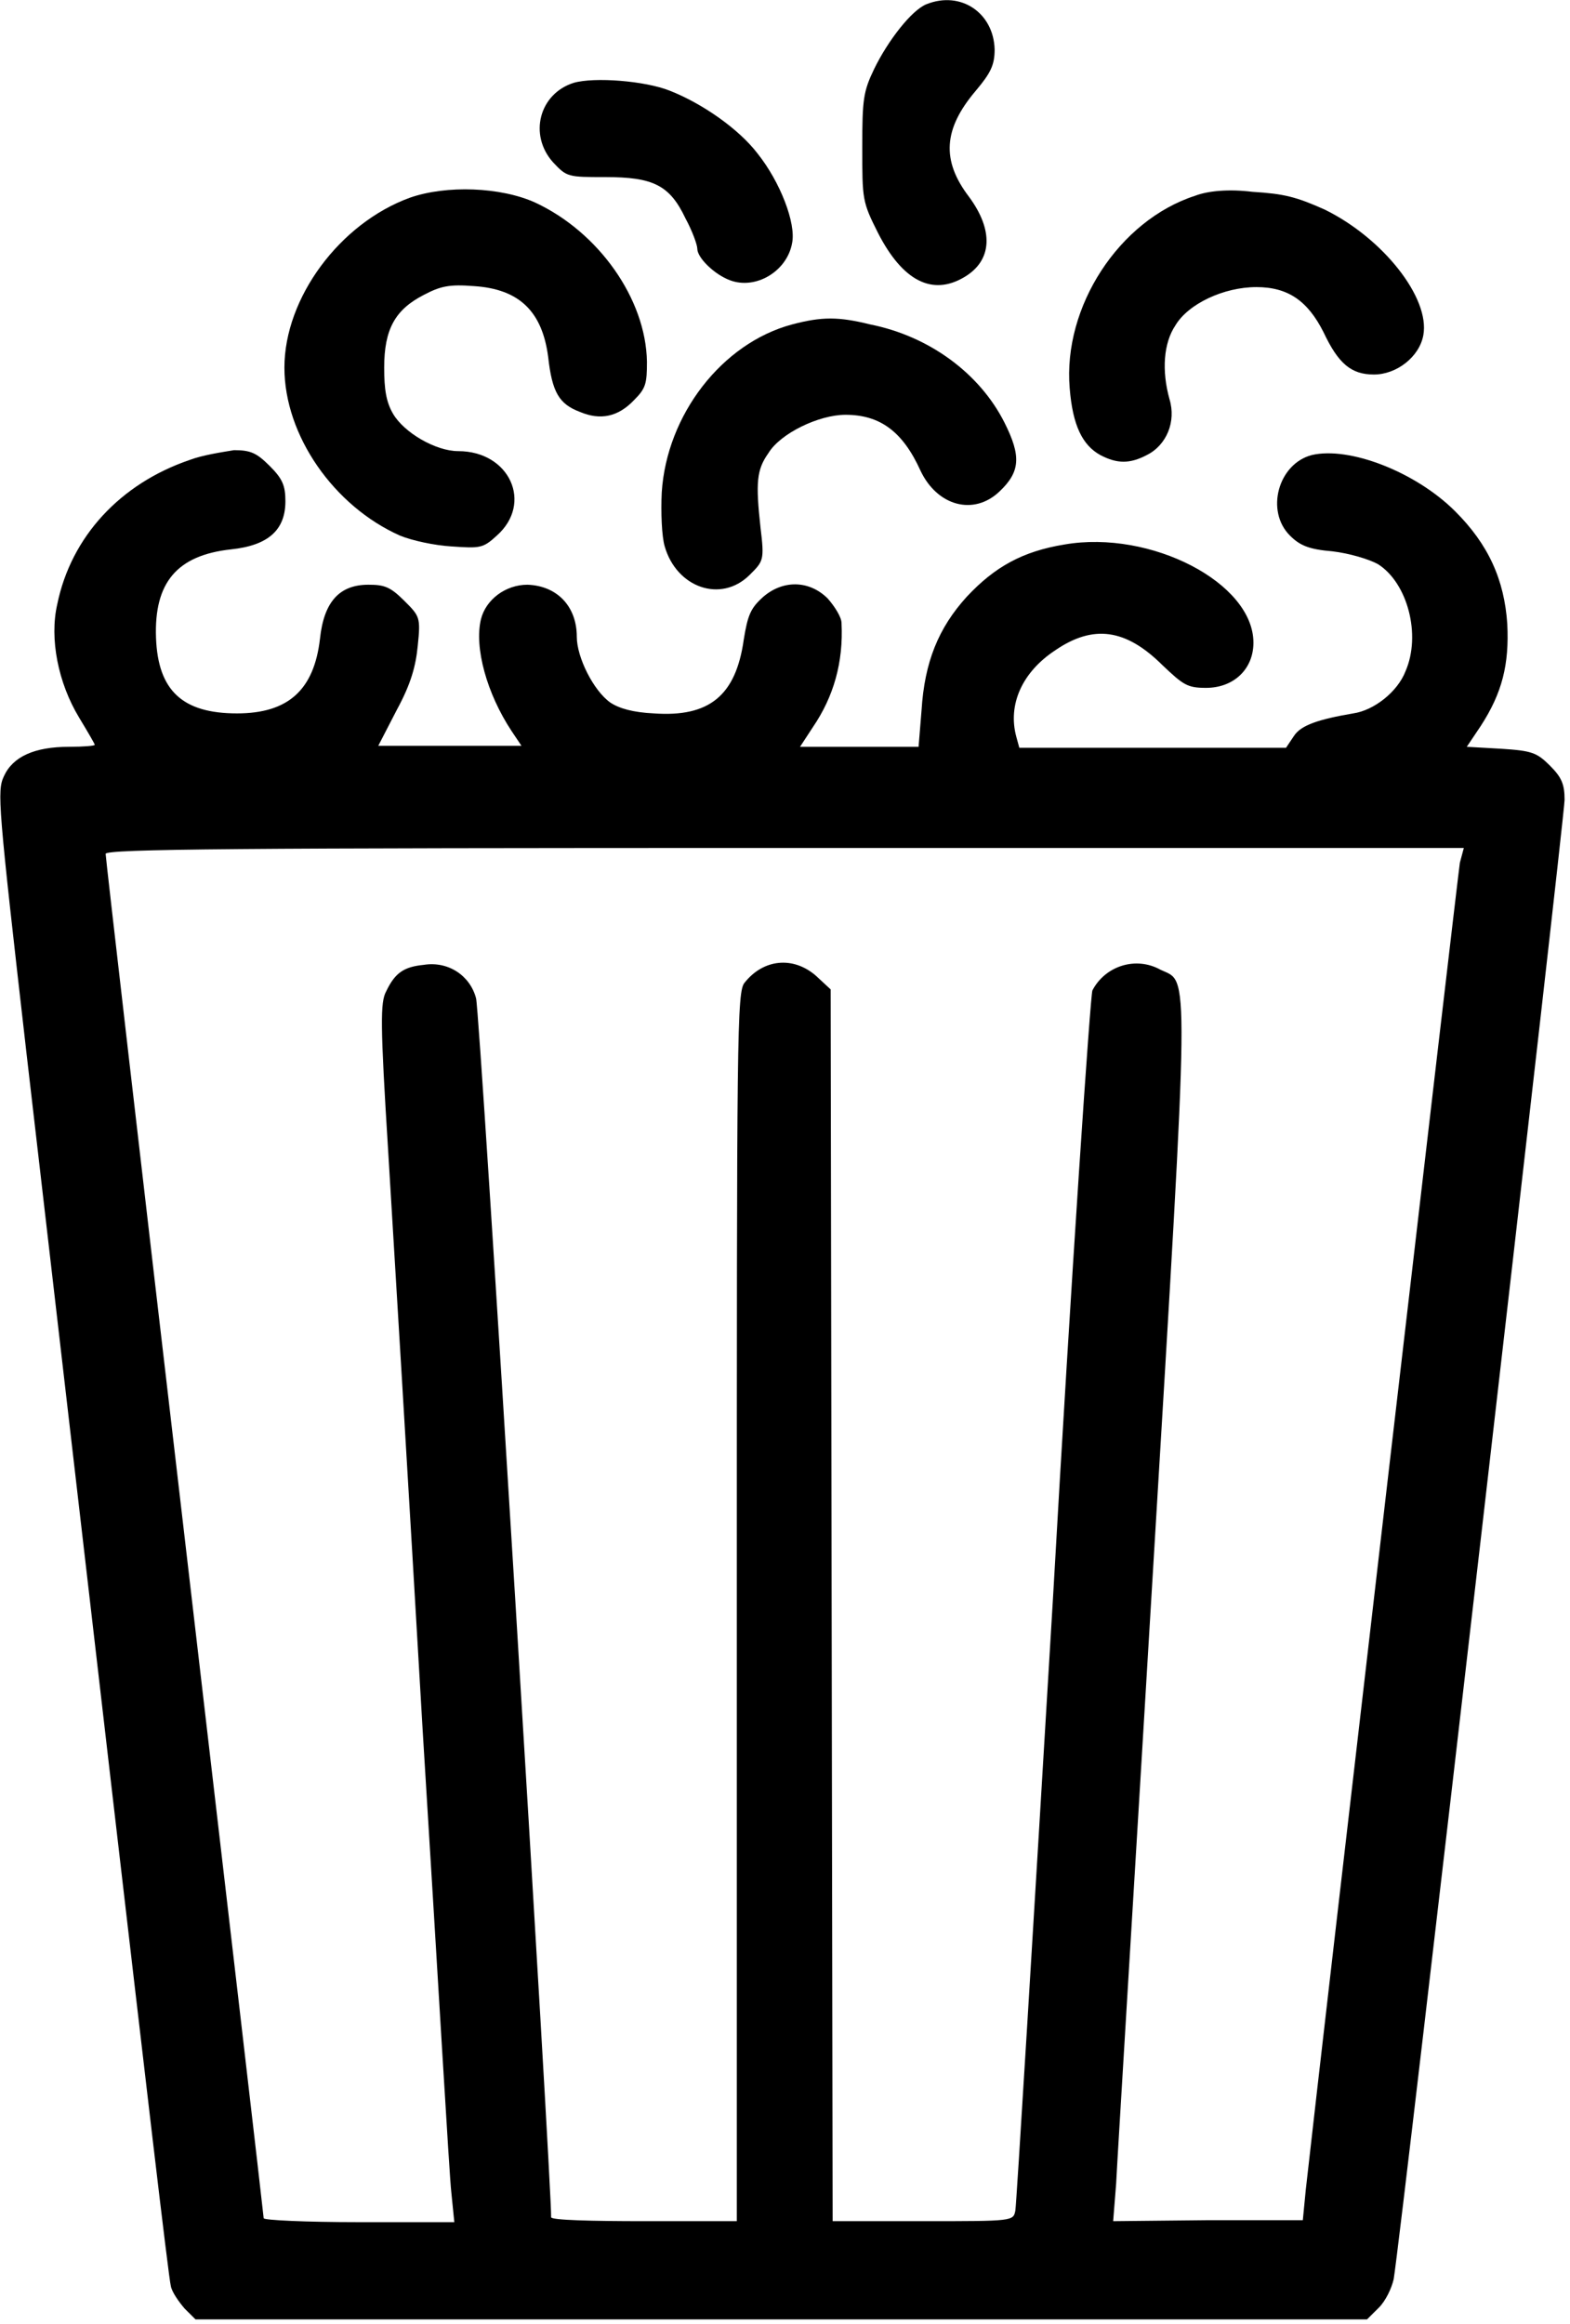
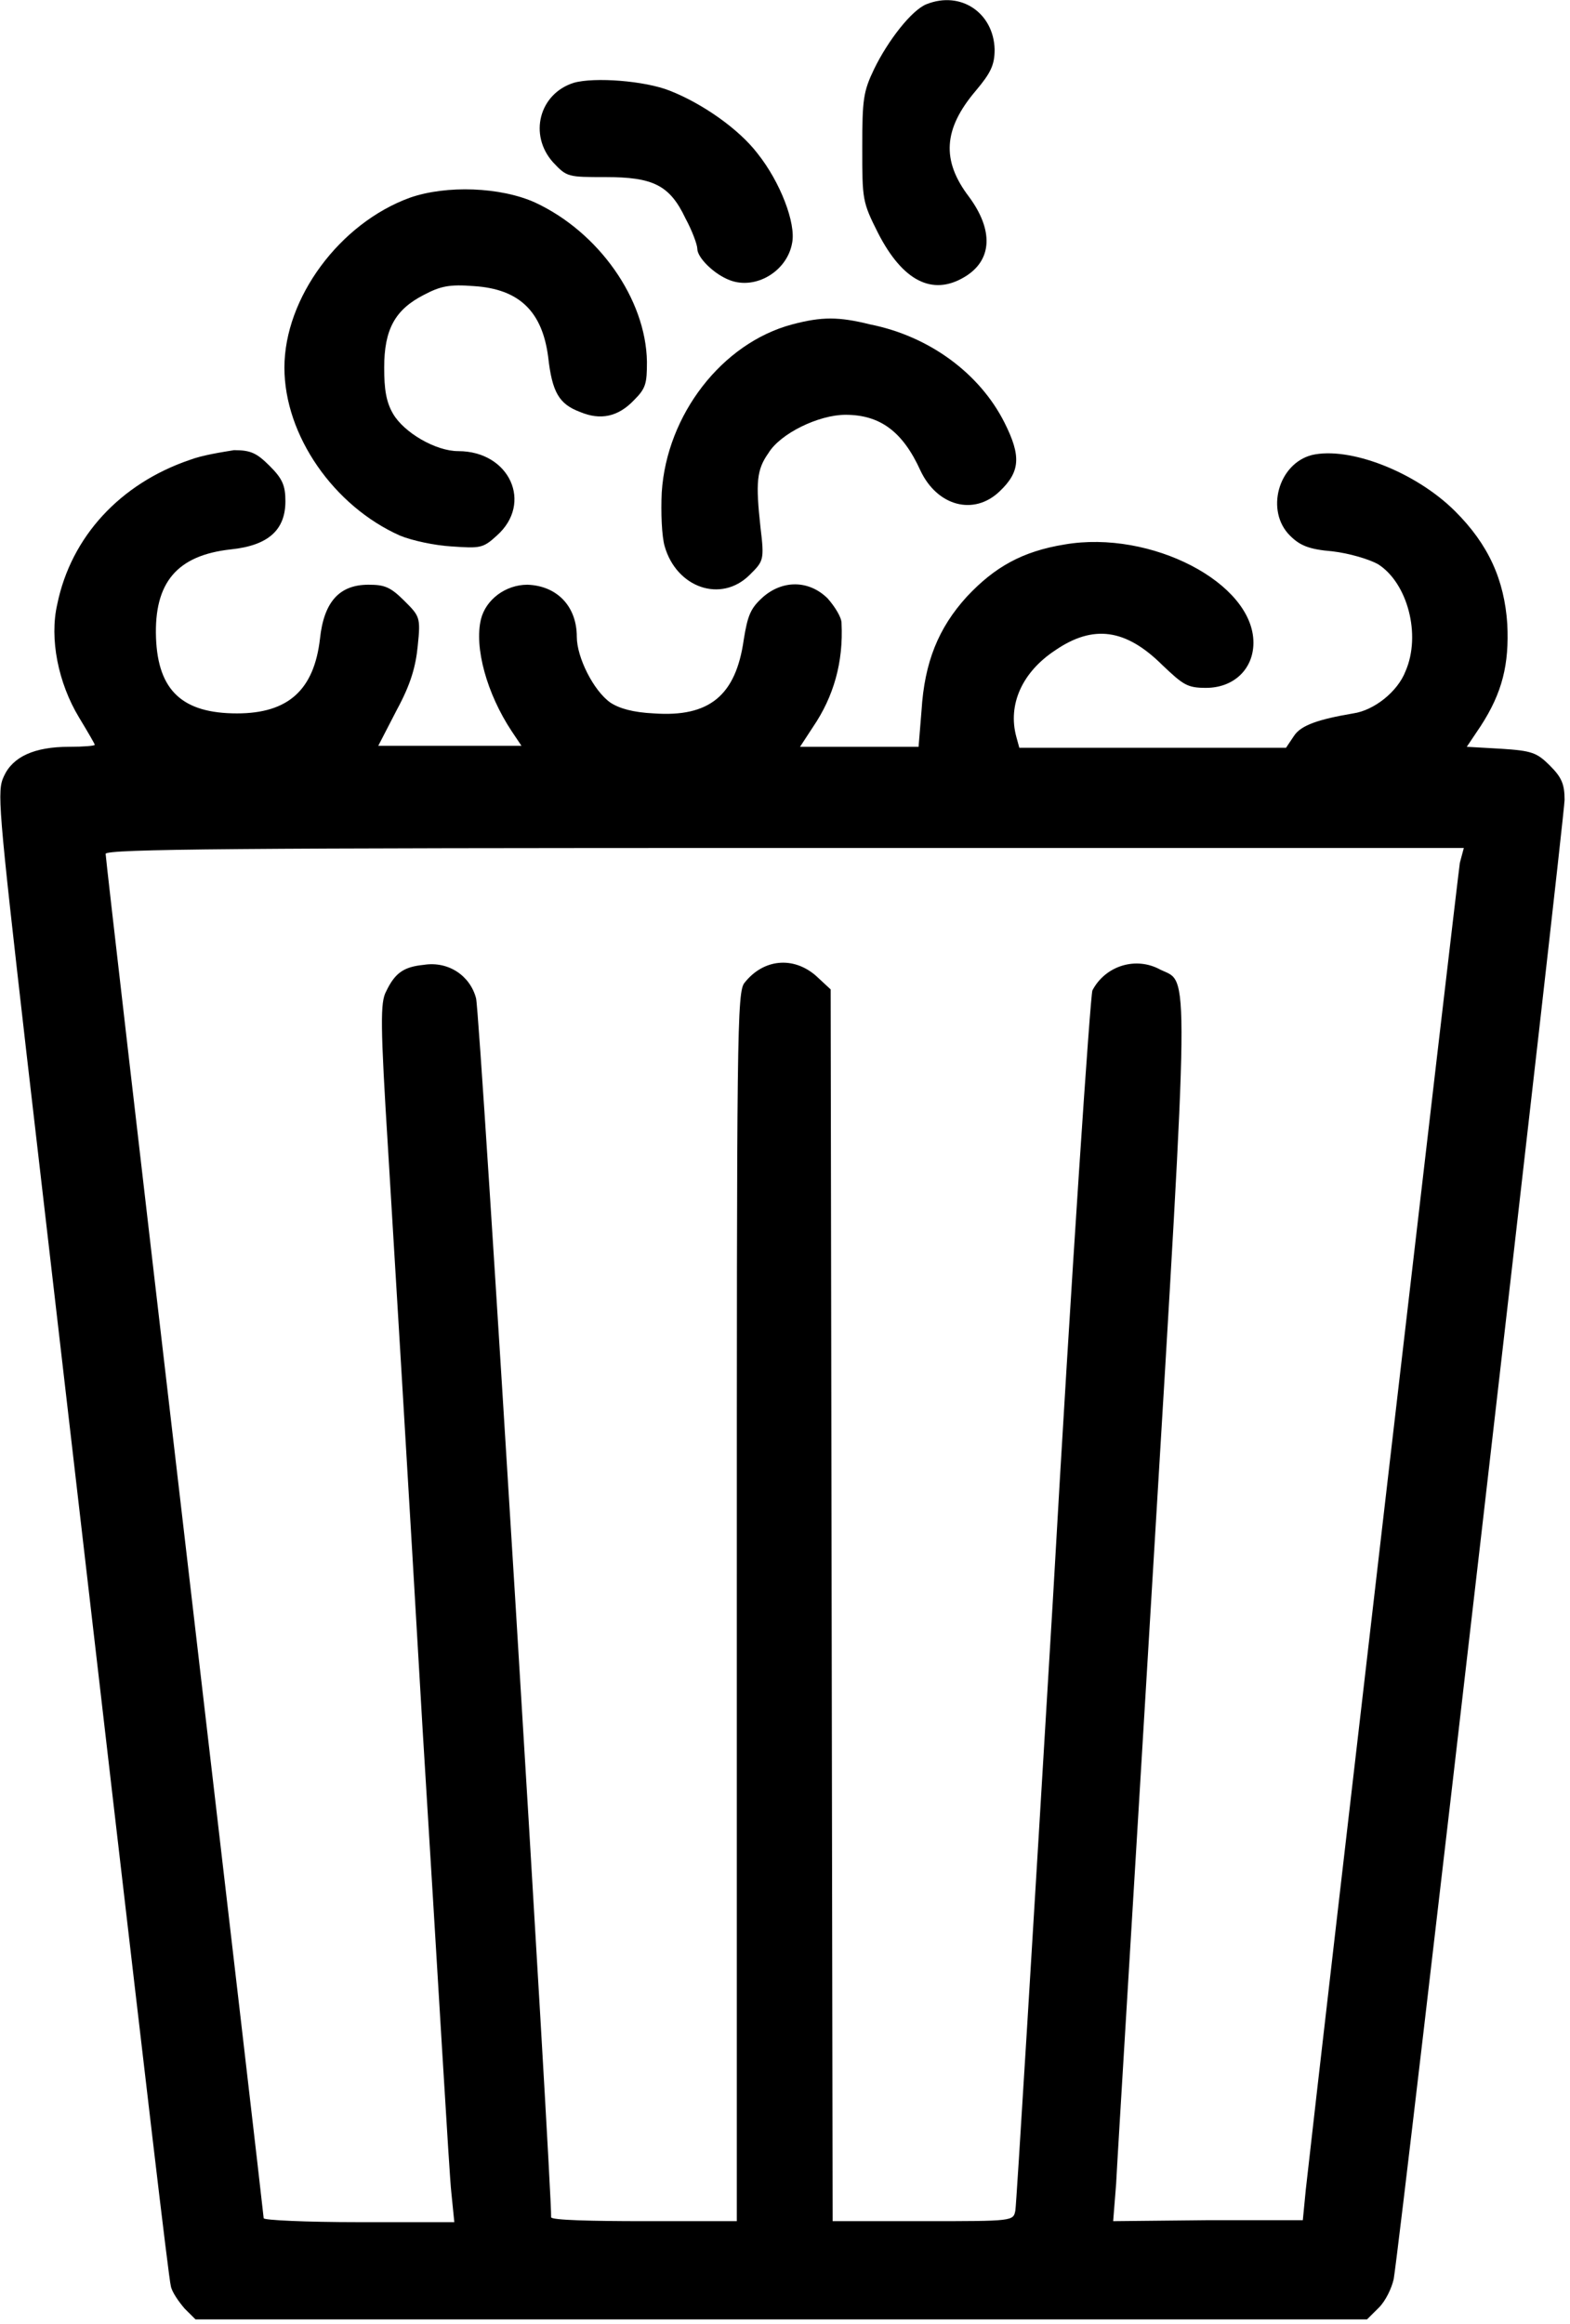
<svg xmlns="http://www.w3.org/2000/svg" width="100%" height="100%" viewBox="0 0 200 296" version="1.1" xml:space="preserve" style="fill-rule:evenodd;clip-rule:evenodd;stroke-linejoin:round;stroke-miterlimit:2;">
  <g transform="matrix(1,0,0,1,-1968.44,-720)">
    <g transform="matrix(1.448,0,0,1.448,1875.45,667.546)">
      <g transform="matrix(0.869,0,0,0.864,21.894,27.61)">
        <path d="M142.5,10.4C141,11 138.6,14.1 137.2,17C136.1,19.3 136,20.1 136,25C136,30.3 136,30.5 137.6,33.7C140.1,38.6 143.1,40.1 146.3,38.2C149.2,36.5 149.3,33.4 146.8,30C144,26.3 144.2,23.1 147.5,19.2C149,17.4 149.4,16.6 149.4,15C149.3,11.3 146,9 142.5,10.4Z" style="fill-rule:nonzero;" />
      </g>
    </g>
    <g transform="matrix(1.448,0,0,1.448,1875.45,667.546)">
      <g transform="matrix(0.869,0,0,0.864,21.894,27.61)">
        <path d="M106.8,18.4C103.3,19.5 102.2,23.7 104.7,26.5C106.1,28 106.2,28 110,28C114.8,28 116.5,28.8 118.1,32.2C118.8,33.5 119.3,34.9 119.3,35.3C119.3,36.2 121,37.9 122.6,38.5C125.2,39.5 128.4,37.6 128.9,34.7C129.3,32.7 127.7,28.5 125.4,25.6C123.5,23.1 119.8,20.5 116.5,19.2C114,18.2 108.9,17.8 106.8,18.4Z" style="fill-rule:nonzero;" />
      </g>
    </g>
    <g transform="matrix(1.448,0,0,1.448,1875.45,667.546)">
      <g transform="matrix(0.869,0,0,0.864,21.894,27.61)">
        <path d="M90.2,30.1C83.1,32.7 77.5,40.3 77.5,47.4C77.5,54.3 82.5,61.5 89.2,64.5C90.4,65 92.7,65.5 94.4,65.6C97.3,65.8 97.6,65.8 99,64.5C102.7,61.2 100.3,55.9 95.1,55.9C92.8,55.9 89.6,54 88.5,52.1C87.8,50.9 87.6,49.6 87.6,47.4C87.6,43.5 88.7,41.5 91.6,40C93.3,39.1 94.2,38.9 96.7,39.1C101.3,39.4 103.6,41.7 104.2,46.3C104.6,49.9 105.3,51.1 107.4,51.9C109.5,52.8 111.3,52.4 112.9,50.7C114.1,49.5 114.2,49 114.2,46.8C114.1,40.4 109.3,33.6 102.9,30.6C99.4,29 93.9,28.8 90.2,30.1Z" style="fill-rule:nonzero;" />
      </g>
    </g>
    <g transform="matrix(1.448,0,0,1.448,1875.45,667.546)">
      <g transform="matrix(0.869,0,0,0.864,21.894,27.61)">
-         <path d="M169.7,29.9C162,32.4 156.3,41.2 157,49.5C157.3,53.3 158.3,55.3 160.1,56.3C161.8,57.2 163.1,57.2 164.8,56.3C166.8,55.3 167.8,52.9 167.1,50.6C166.3,47.7 166.5,44.9 167.7,43.1C169,40.9 172.6,39.2 175.9,39.2C179.1,39.2 181.1,40.6 182.7,43.8C184.2,47 185.5,48.1 187.8,48.1C190.1,48.1 192.4,46.3 192.8,44.1C193.5,40.3 188.7,34.2 182.8,31.3C179.9,30 178.7,29.7 175.5,29.5C173.1,29.2 171,29.4 169.7,29.9Z" style="fill-rule:nonzero;" />
-       </g>
+         </g>
    </g>
    <g transform="matrix(1.448,0,0,1.448,1875.45,667.546)">
      <g transform="matrix(0.869,0,0,0.864,21.894,27.61)">
        <path d="M128.9,43C121.8,44.9 116.2,52.2 115.7,60.1C115.6,62.1 115.7,64.6 116,65.6C117.2,69.8 121.7,71.4 124.6,68.5C126,67.1 126.1,67 125.7,63.7C125.2,59.1 125.3,57.8 126.5,56.1C127.7,54.1 131.6,52.2 134.3,52.2C137.8,52.2 140.1,53.9 141.9,57.9C143.6,61.5 147.3,62.5 149.9,60C152,58 152.1,56.4 150.4,53C147.9,48 142.8,44.2 136.8,43C133.6,42.2 131.9,42.2 128.9,43Z" style="fill-rule:nonzero;" />
      </g>
    </g>
    <g transform="matrix(1.448,0,0,1.448,1875.45,667.546)">
      <g transform="matrix(0.869,0,0,0.864,21.894,27.61)">
        <path d="M67.9,56.8C60.9,59.2 55.9,64.6 54.5,71.5C53.7,75 54.6,79.5 56.7,83C57.6,84.5 58.3,85.7 58.3,85.8C58.3,85.9 57.2,86 55.7,86C52.2,86 50,87 49.1,89C48.4,90.5 48.5,91.8 51.4,117.3C53.1,132 57,166 60.1,192.8C63.2,219.6 65.8,242.1 66,242.7C66.1,243.3 66.8,244.3 67.4,245L68.5,246.1L187.1,246.1L188.3,244.9C189,244.2 189.6,242.9 189.8,242C190.6,237.1 207.1,93.1 207.1,91.4C207.1,89.8 206.8,89.1 205.6,87.9C204.3,86.6 203.8,86.4 200.7,86.2L197.2,86L198.6,83.9C200.8,80.5 201.5,77.6 201.3,73.5C201,69 199.4,65.4 196,62C192,58 185.3,55.4 181.5,56.3C178.1,57.2 176.8,62 179.3,64.5C180.3,65.5 181.2,65.9 183.6,66.1C185.3,66.3 187.3,66.9 188.2,67.4C191.2,69.3 192.6,74.6 191,78.3C190.2,80.4 187.8,82.3 185.7,82.6C182.2,83.2 180.4,83.8 179.7,84.9L178.9,86.1L151.9,86.1L151.6,85C150.7,81.7 152.2,78.4 155.5,76.2C159.4,73.5 162.7,74 166.4,77.7C168.5,79.7 168.9,80 170.8,80C173.6,80 175.6,78.1 175.6,75.4C175.6,69.3 165.2,63.9 156.5,65.4C152.2,66.1 149.4,67.7 146.6,70.7C143.7,73.9 142.3,77.4 142,82.3L141.7,86L129.7,86L131,84C133.1,80.9 134.1,77.4 133.9,73.4C133.9,72.8 133.2,71.7 132.5,70.9C130.6,69 127.9,69 125.9,70.8C124.7,71.9 124.4,72.6 124,75.1C123.2,80.8 120.5,83 114.9,82.6C112.8,82.5 111.4,82.1 110.5,81.5C108.8,80.3 107.1,76.9 107.1,74.8C107.1,71.7 105.1,69.6 102.1,69.5C99.9,69.5 97.9,71 97.4,73C96.7,75.9 98,80.6 100.5,84.4L101.5,85.9L87,85.9L88.9,82.2C90.3,79.6 90.8,77.8 91,75.7C91.3,72.8 91.2,72.7 89.6,71.1C88.2,69.7 87.6,69.5 86,69.5C83.1,69.5 81.5,71.2 81.1,75C80.5,80.2 77.9,82.6 72.7,82.6C67.2,82.6 64.7,80.3 64.5,74.9C64.3,69.3 66.6,66.5 72.1,65.9C75.9,65.5 77.6,63.9 77.6,61C77.6,59.4 77.3,58.7 76,57.4C74.7,56.1 74.1,55.8 72.4,55.8C71.2,56 69.2,56.3 67.9,56.8ZM196.5,97.8C196.3,99 182.5,218.4 180.9,232.9L180.6,236L171,236L161.4,236.1L161.7,232.3C161.8,230.1 163.5,202.3 165.4,170.4C169.2,107 169.1,110.1 166.2,108.7C163.7,107.3 160.6,108.3 159.3,110.8C159.1,111.2 157.2,139.1 155.3,172.8C153.3,206.4 151.6,234.5 151.5,235C151.3,236.1 151.3,236.1 142.2,236.1L133,236.1L132.8,110.7L131.3,109.3C129,107.3 126,107.6 124.1,110C123.3,110.9 123.3,115 123.3,173.5L123.3,236.1L113.9,236.1C108.7,236.1 104.5,236 104.5,235.7C104.6,233.1 97.3,112.8 96.9,111.6C96.3,109.3 94.1,107.8 91.6,108.2C89.6,108.4 88.7,109 87.8,110.9C87.2,112 87.2,114.2 88,127.1C88.5,135.4 90.1,161.9 91.5,186.2C93,210.5 94.2,231.6 94.4,233.2L94.7,236.2L85,236.2C79.7,236.2 75.4,236 75.4,235.8C75.4,235.6 71.8,204.4 67.4,166.5C63,128.6 59.4,97.3 59.4,96.9C59.4,96.4 72.8,96.3 128.1,96.3L196.9,96.3L196.5,97.8Z" style="fill-rule:nonzero;" />
      </g>
    </g>
  </g>
</svg>